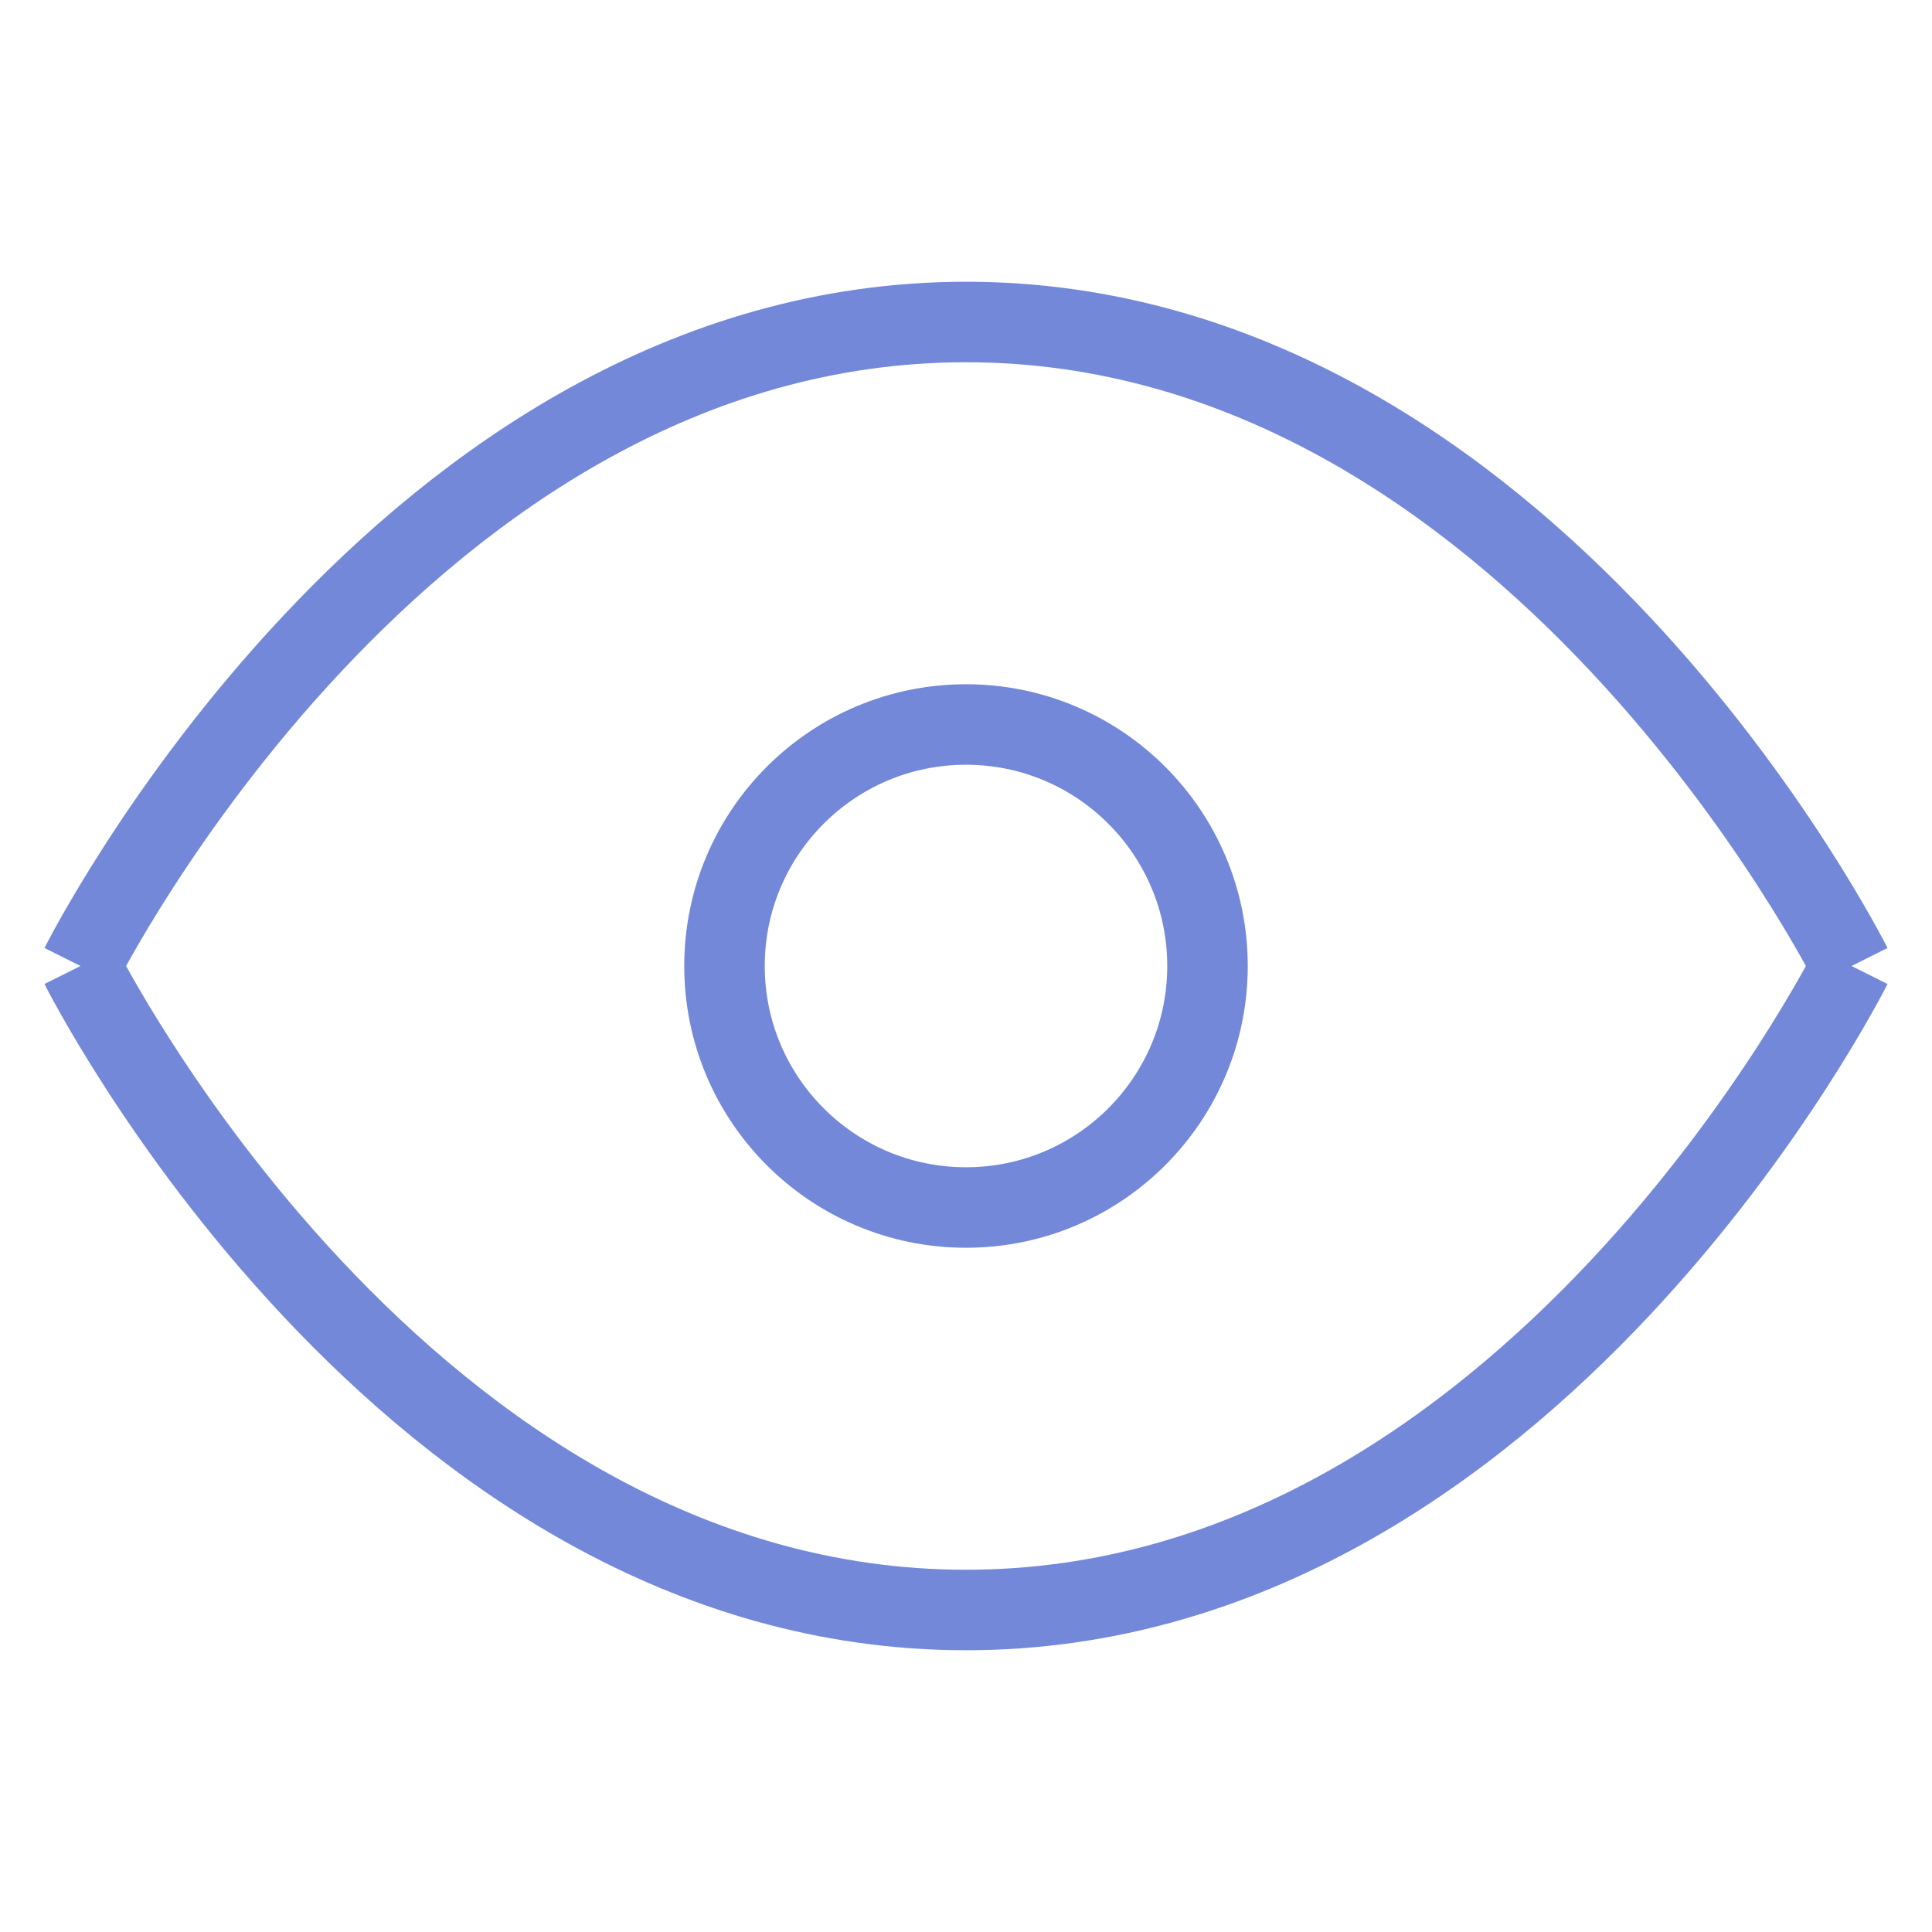
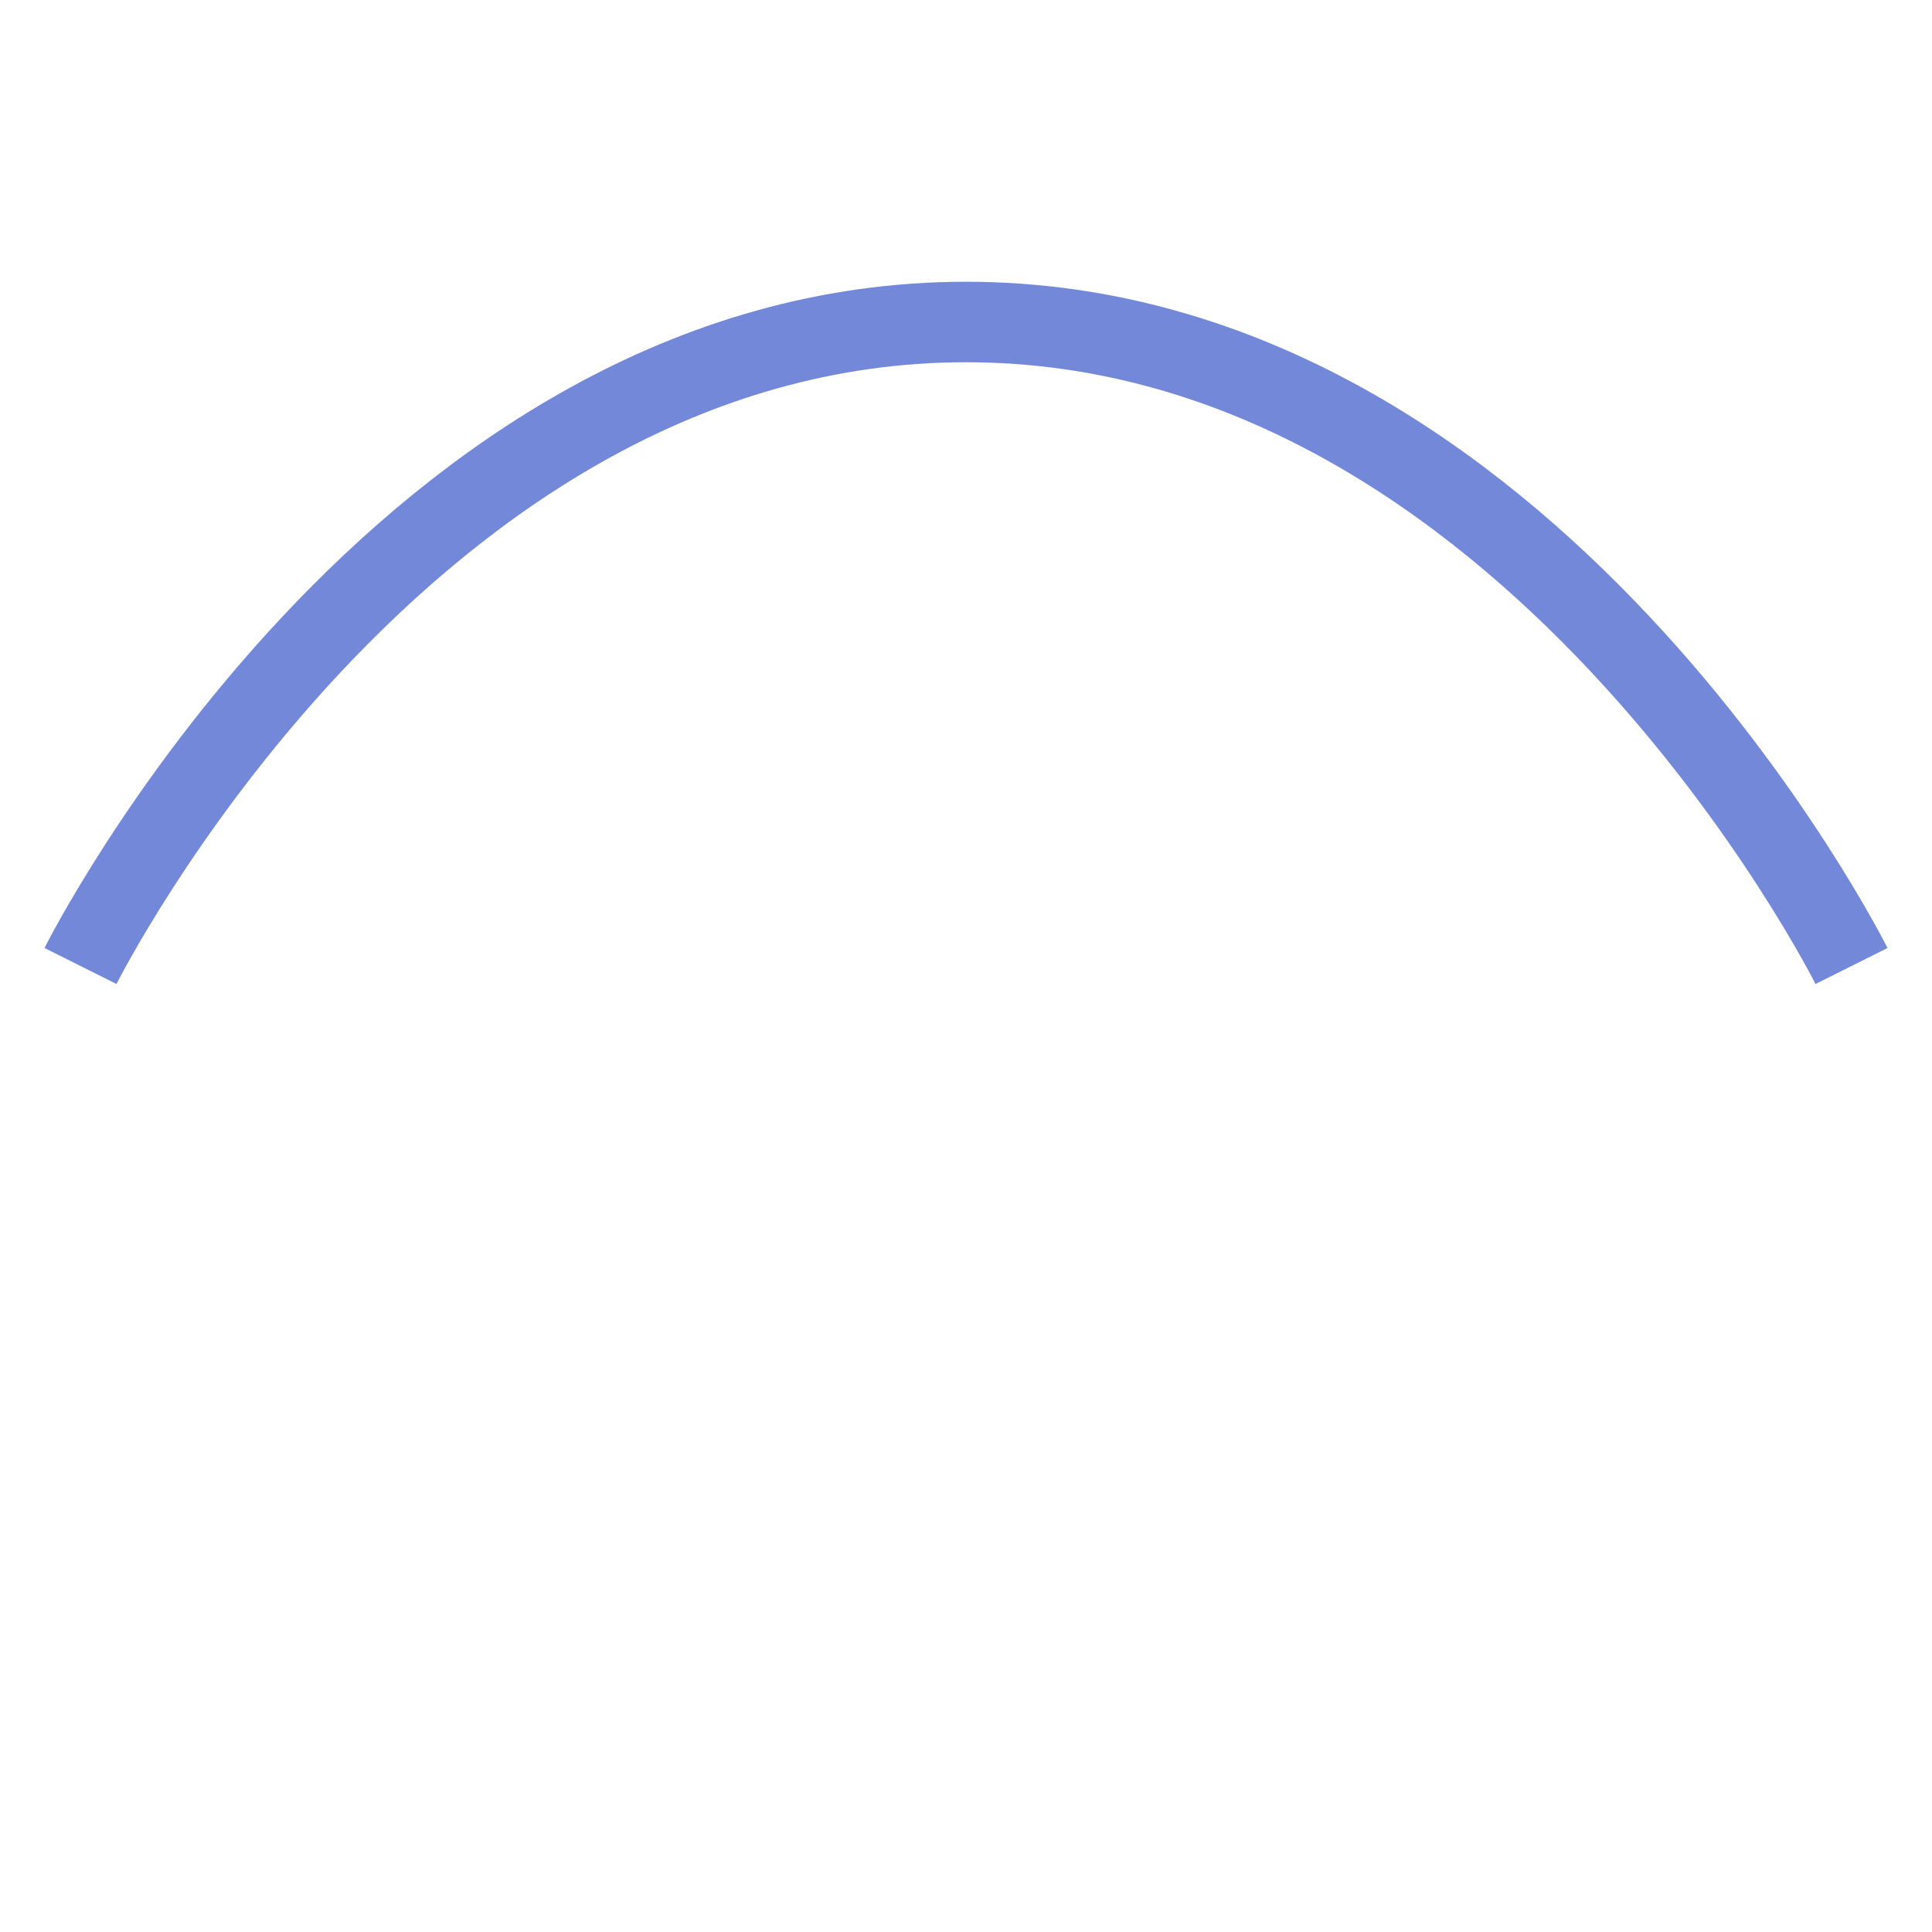
<svg xmlns="http://www.w3.org/2000/svg" viewBox="0 0 24 24" fill="none">
  <g id="SVGRepo_bgCarrier" strokeWidth="0" />
  <g id="SVGRepo_tracerCarrier" strokeLinecap="round" strokeLinejoin="round" />
  <g id="SVGRepo_iconCarrier">
    <path d="M1 12C1 12 5 4 12 4C19 4 23 12 23 12" stroke="#7388D9" strokeWidth="2" strokeLinecap="round" strokeLinejoin="round" />
-     <path d="M1 12C1 12 5 20 12 20C19 20 23 12 23 12" stroke="#7388D9" strokeWidth="2" strokeLinecap="round" strokeLinejoin="round" />
-     <circle cx="12" cy="12" r="3" stroke="#7388D9" strokeWidth="2" strokeLinecap="round" strokeLinejoin="round" />
  </g>
</svg>